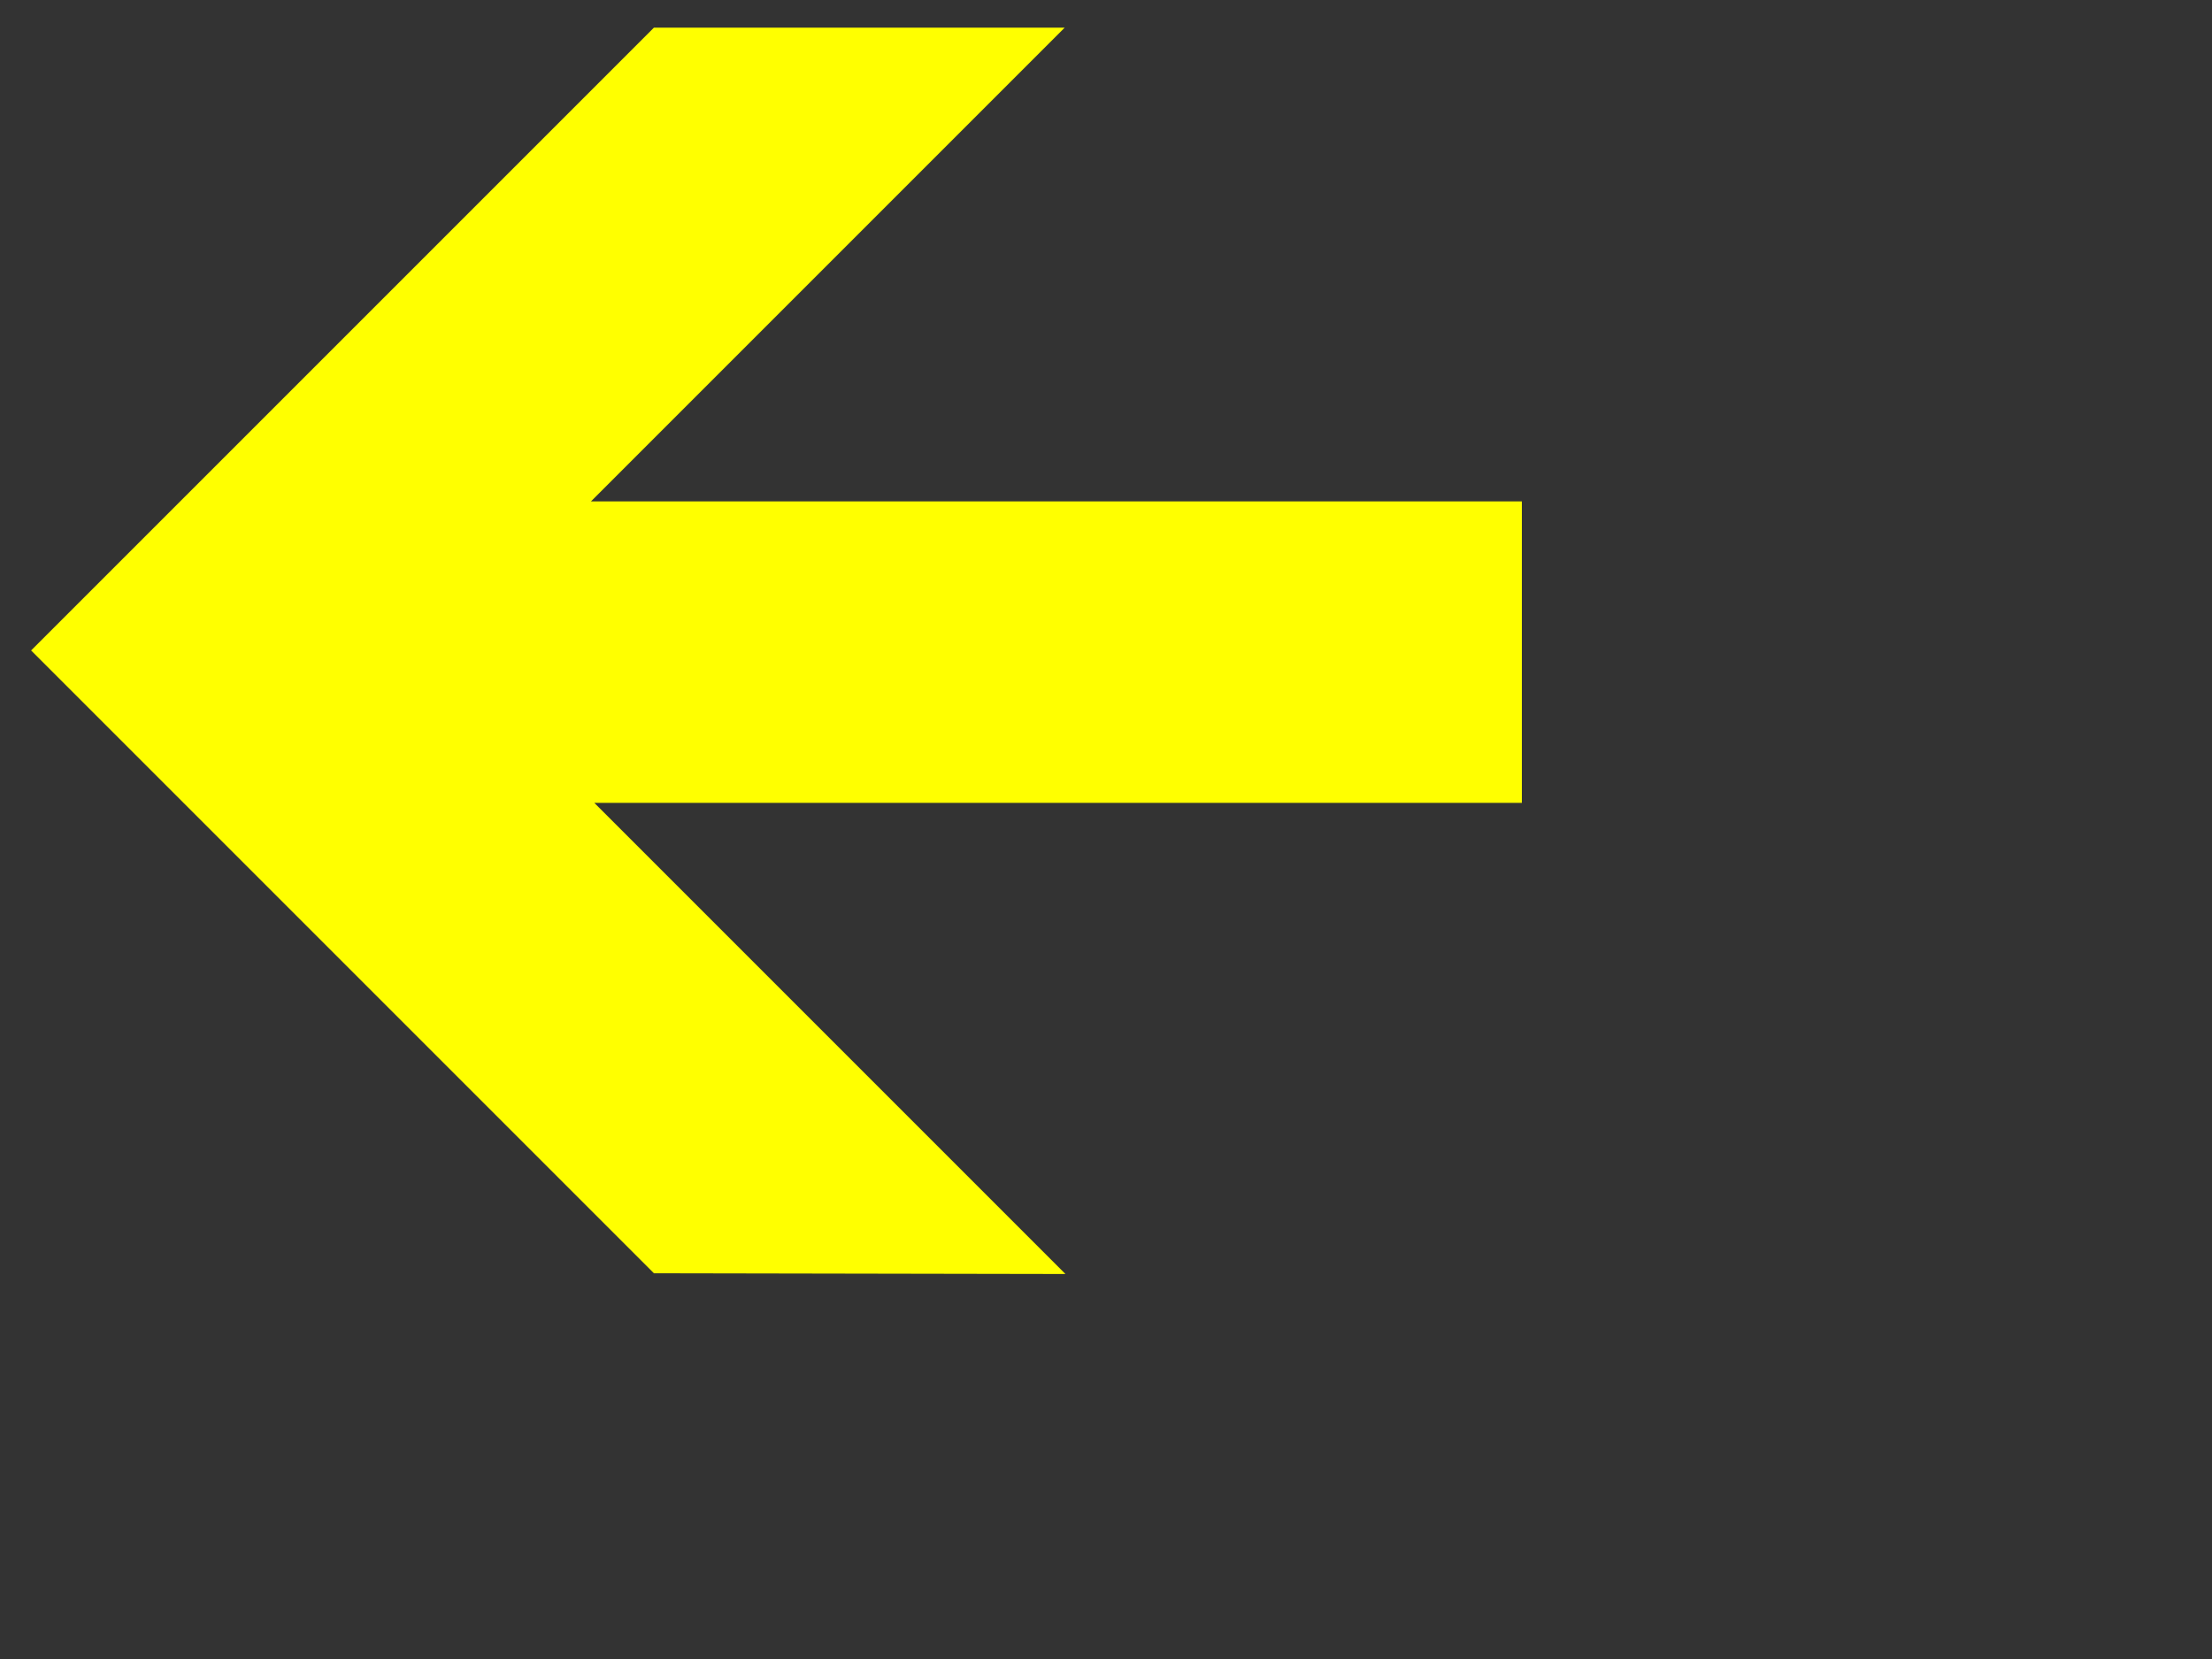
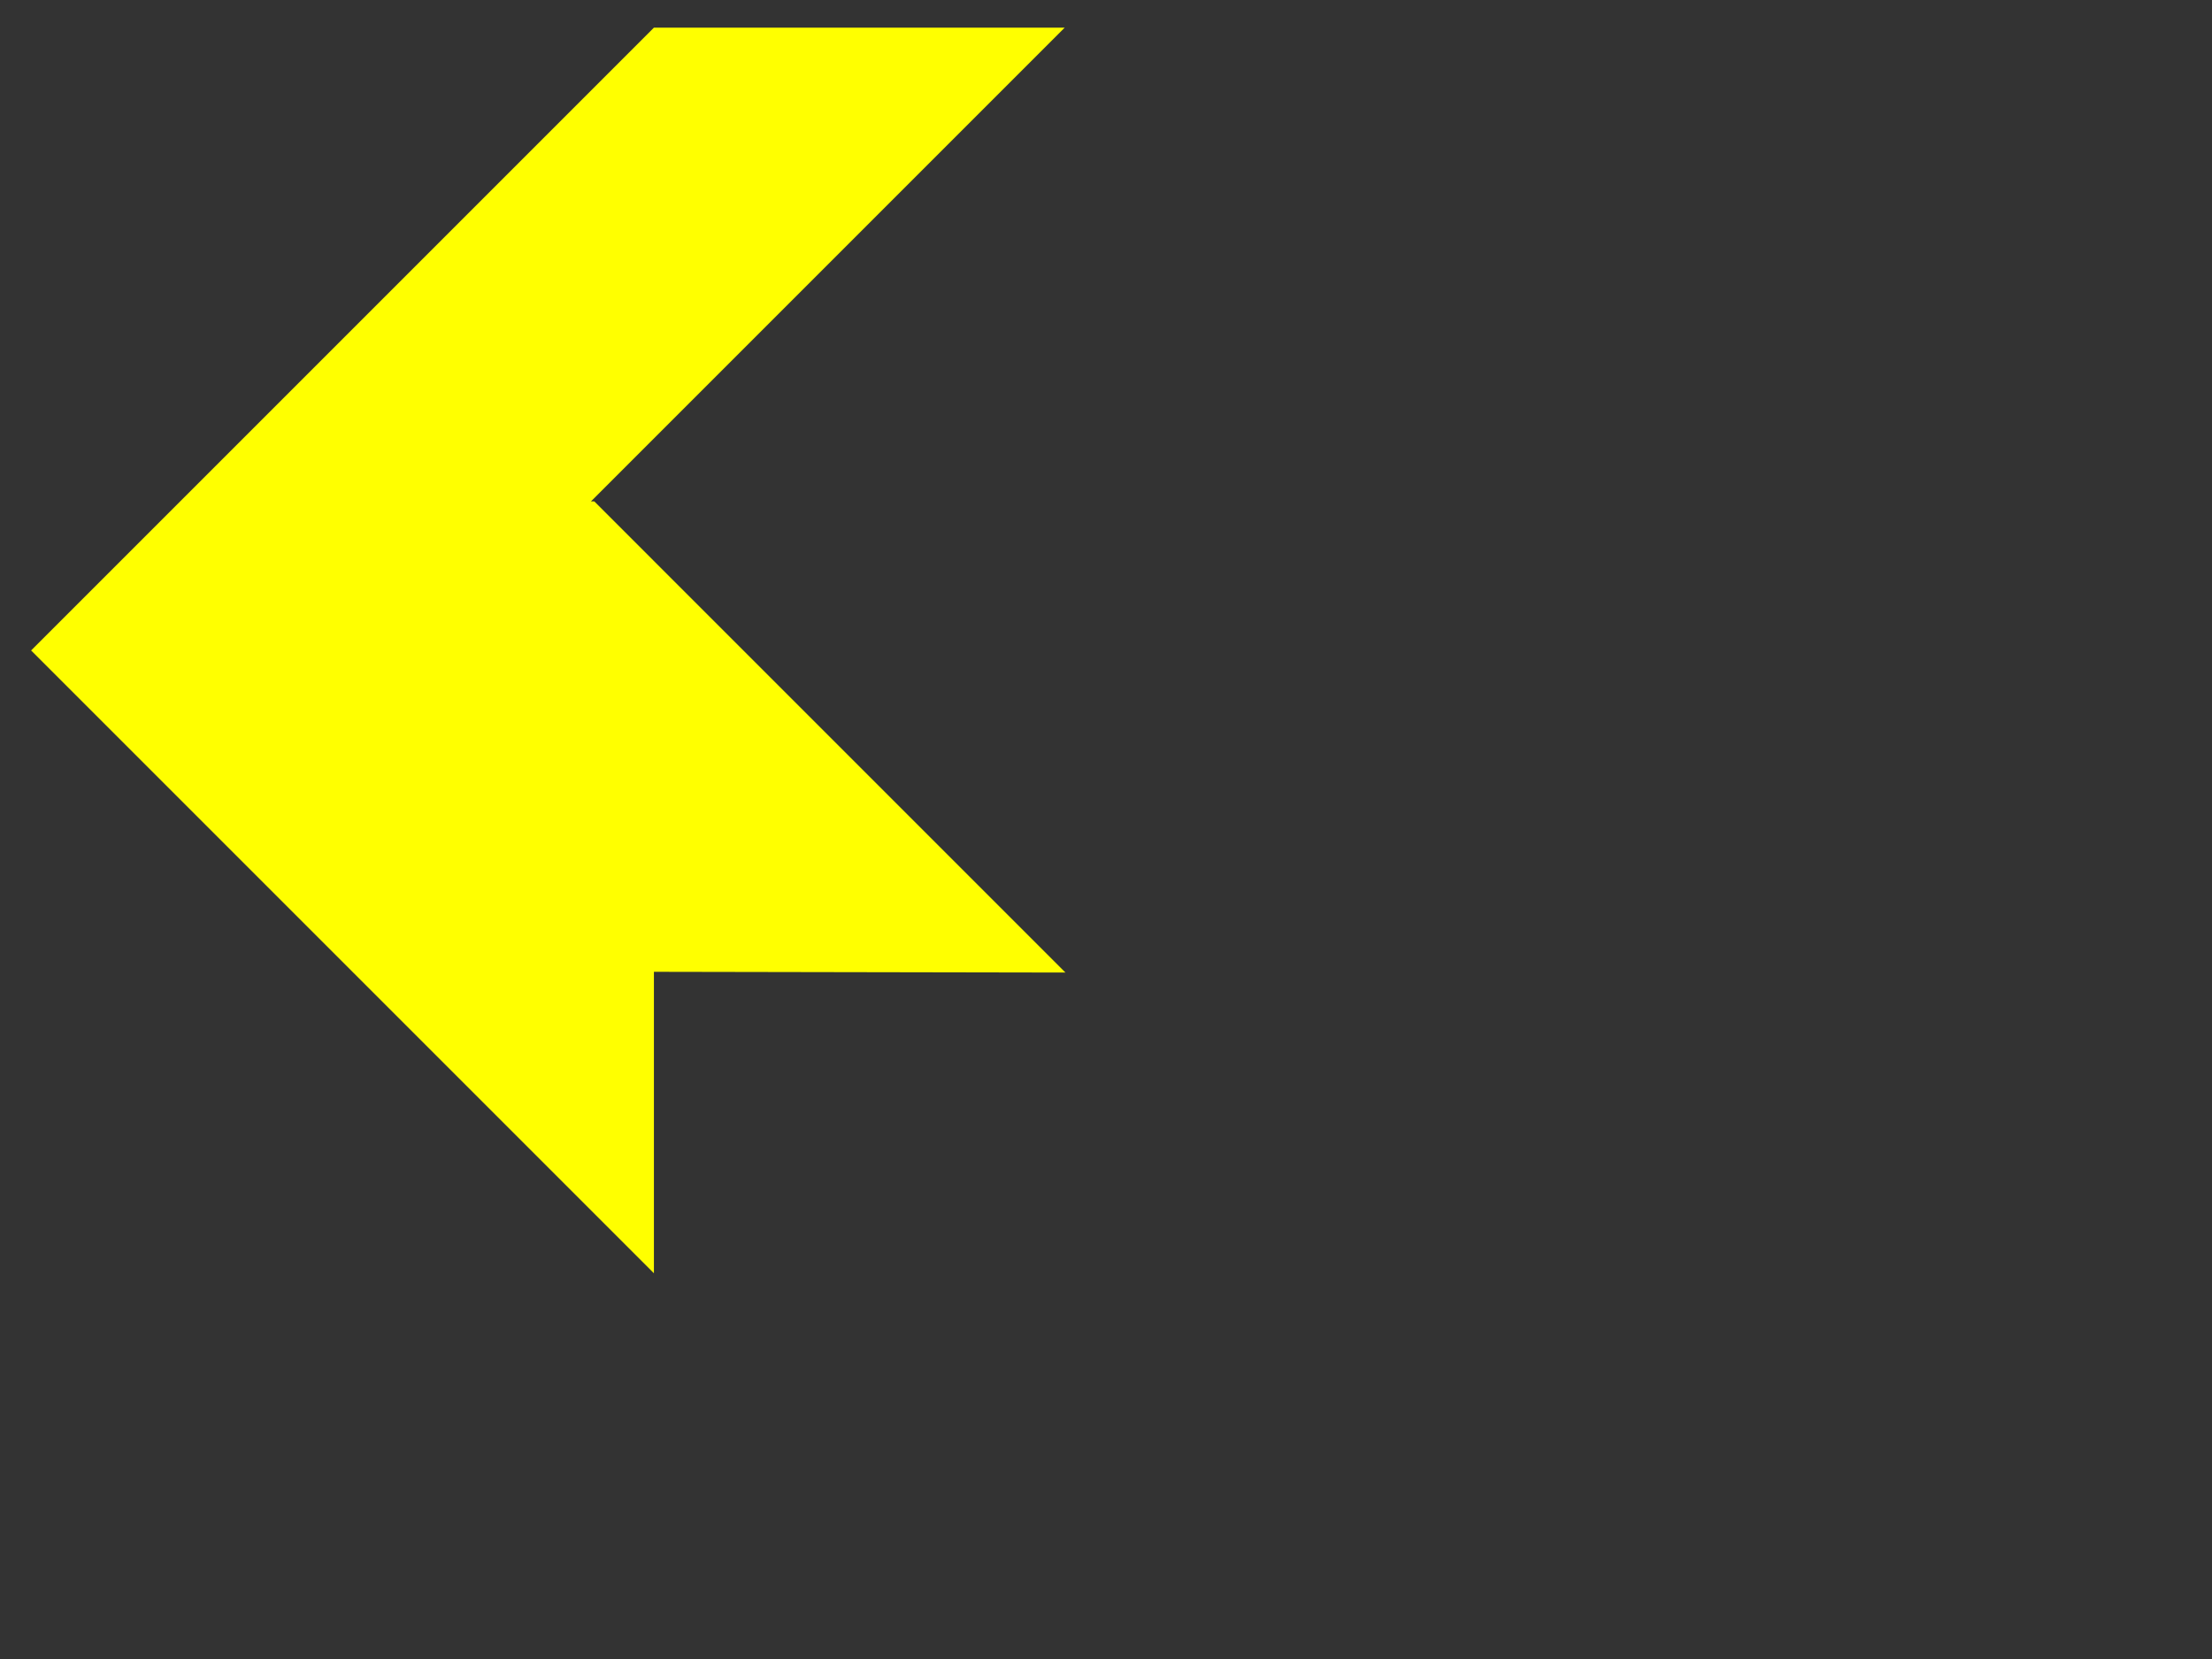
<svg xmlns="http://www.w3.org/2000/svg" width="640" height="480">
  <rect width="100%" height="100%" fill="#333333" stroke="none" />
  <title>arrow</title>
  <g>
    <title>Layer 1</title>
    <g id="g3588">
-       <path fill="#ffff00" id="path3590" d="m189.199,368.396l-180.199,-180.199l180.199,-180.197l118.849,0l-137.06,137.066l269.334,0l0,87.222l-268.376,0l136.317,136.321l-119.064,-0.213z" />
+       <path fill="#ffff00" id="path3590" d="m189.199,368.396l-180.199,-180.199l180.199,-180.197l118.849,0l-137.06,137.066l269.334,0l-268.376,0l136.317,136.321l-119.064,-0.213z" />
    </g>
  </g>
</svg>